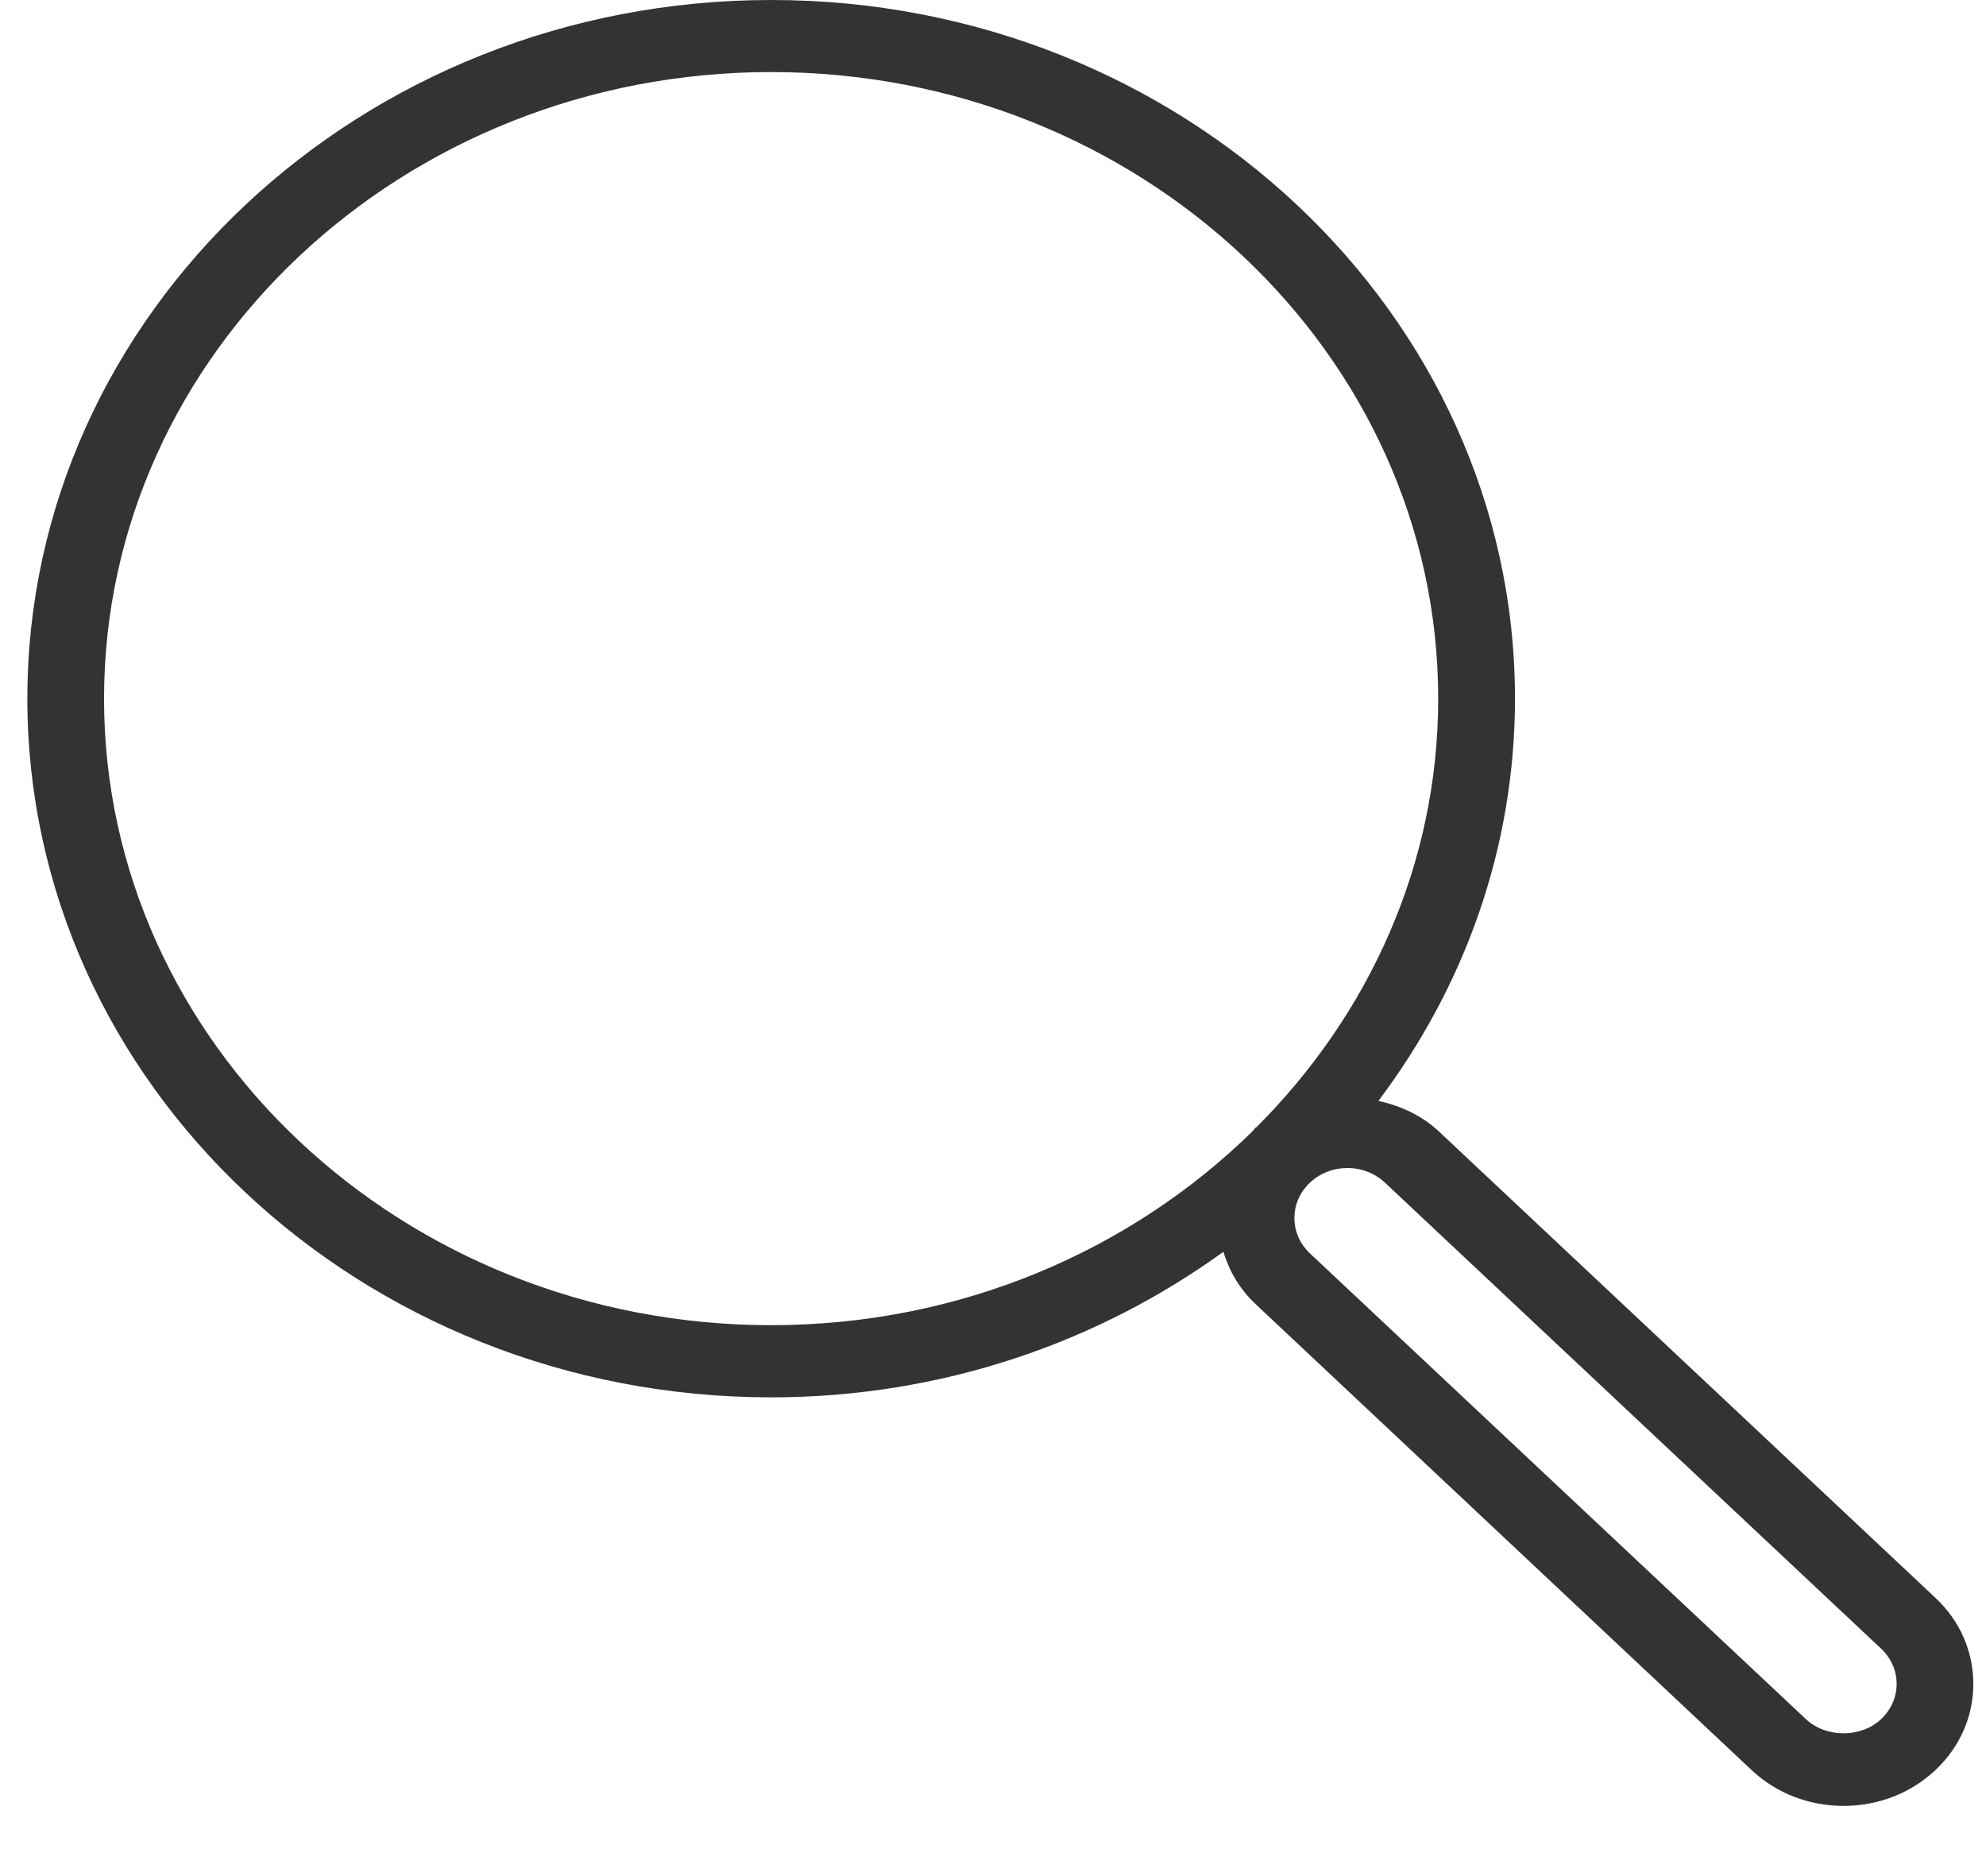
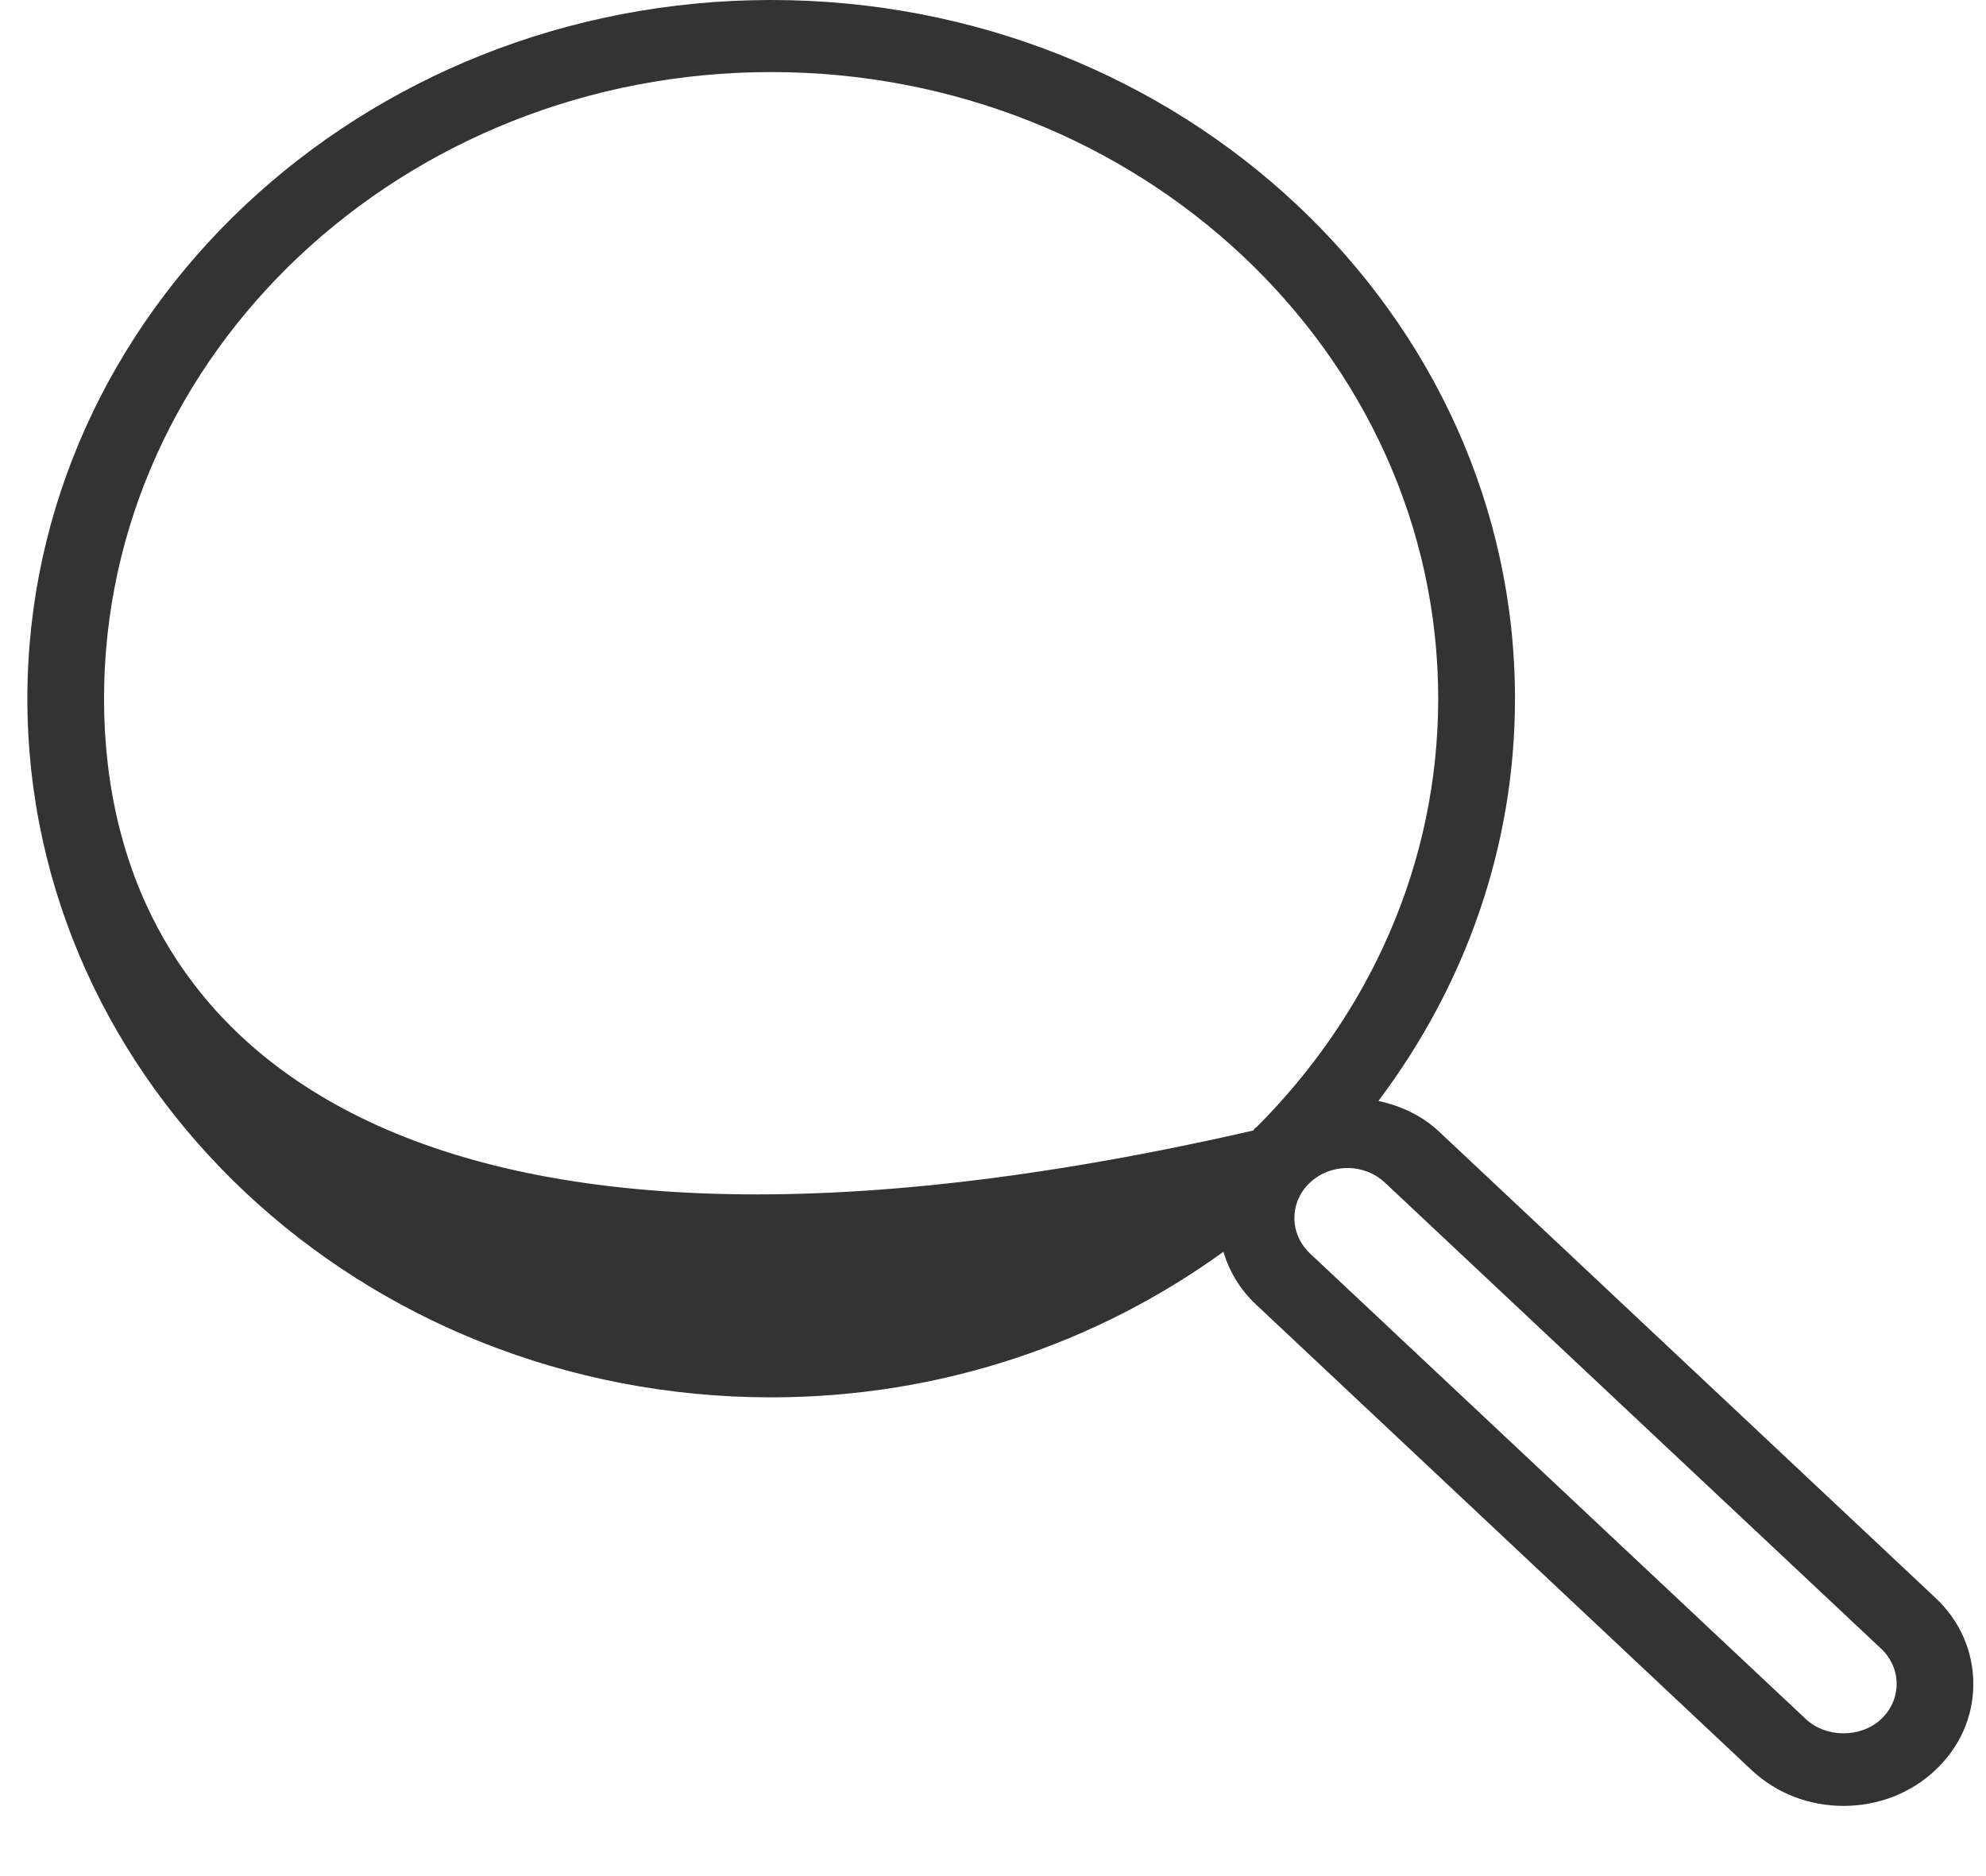
<svg xmlns="http://www.w3.org/2000/svg" width="18" height="17" viewBox="0 0 18 17" fill="none">
-   <path d="M17.54 14.477L13.045 10.256C12.892 10.111 12.698 10.02 12.493 9.976C13.27 8.944 13.731 7.689 13.731 6.331C13.731 2.84 10.708 4.26163e-10 6.99 4.26163e-10C3.272 -4.01702e-05 0.248 2.84 0.248 6.331C0.248 9.822 3.272 12.662 6.99 12.662C8.533 12.662 9.951 12.166 11.088 11.343C11.141 11.517 11.235 11.681 11.381 11.818L15.876 16.04C16.099 16.249 16.394 16.364 16.709 16.364C17.023 16.364 17.319 16.249 17.541 16.04C17.763 15.831 17.886 15.553 17.885 15.258C17.885 14.963 17.763 14.685 17.54 14.477ZM0.943 6.331C0.943 3.2 3.655 0.653 6.989 0.653C10.323 0.653 13.035 3.2 13.035 6.331C13.035 7.833 12.406 9.196 11.389 10.213C11.384 10.217 11.38 10.219 11.374 10.222C11.367 10.229 11.366 10.238 11.359 10.244C10.257 11.329 8.708 12.008 6.99 12.008C3.656 12.009 0.943 9.462 0.943 6.331ZM17.049 15.578C16.867 15.749 16.55 15.749 16.368 15.578L11.872 11.357C11.685 11.18 11.685 10.893 11.872 10.717C11.963 10.631 12.084 10.584 12.213 10.584C12.342 10.584 12.462 10.632 12.553 10.717L17.049 14.939C17.14 15.025 17.19 15.138 17.19 15.258C17.19 15.379 17.14 15.493 17.049 15.578Z" fill="#333333" />
+   <path d="M17.54 14.477L13.045 10.256C12.892 10.111 12.698 10.02 12.493 9.976C13.27 8.944 13.731 7.689 13.731 6.331C13.731 2.84 10.708 4.26163e-10 6.99 4.26163e-10C3.272 -4.01702e-05 0.248 2.84 0.248 6.331C0.248 9.822 3.272 12.662 6.99 12.662C8.533 12.662 9.951 12.166 11.088 11.343C11.141 11.517 11.235 11.681 11.381 11.818L15.876 16.04C16.099 16.249 16.394 16.364 16.709 16.364C17.023 16.364 17.319 16.249 17.541 16.04C17.763 15.831 17.886 15.553 17.885 15.258C17.885 14.963 17.763 14.685 17.54 14.477ZM0.943 6.331C0.943 3.2 3.655 0.653 6.989 0.653C10.323 0.653 13.035 3.2 13.035 6.331C13.035 7.833 12.406 9.196 11.389 10.213C11.384 10.217 11.38 10.219 11.374 10.222C11.367 10.229 11.366 10.238 11.359 10.244C3.656 12.009 0.943 9.462 0.943 6.331ZM17.049 15.578C16.867 15.749 16.55 15.749 16.368 15.578L11.872 11.357C11.685 11.18 11.685 10.893 11.872 10.717C11.963 10.631 12.084 10.584 12.213 10.584C12.342 10.584 12.462 10.632 12.553 10.717L17.049 14.939C17.14 15.025 17.19 15.138 17.19 15.258C17.19 15.379 17.14 15.493 17.049 15.578Z" fill="#333333" />
</svg>